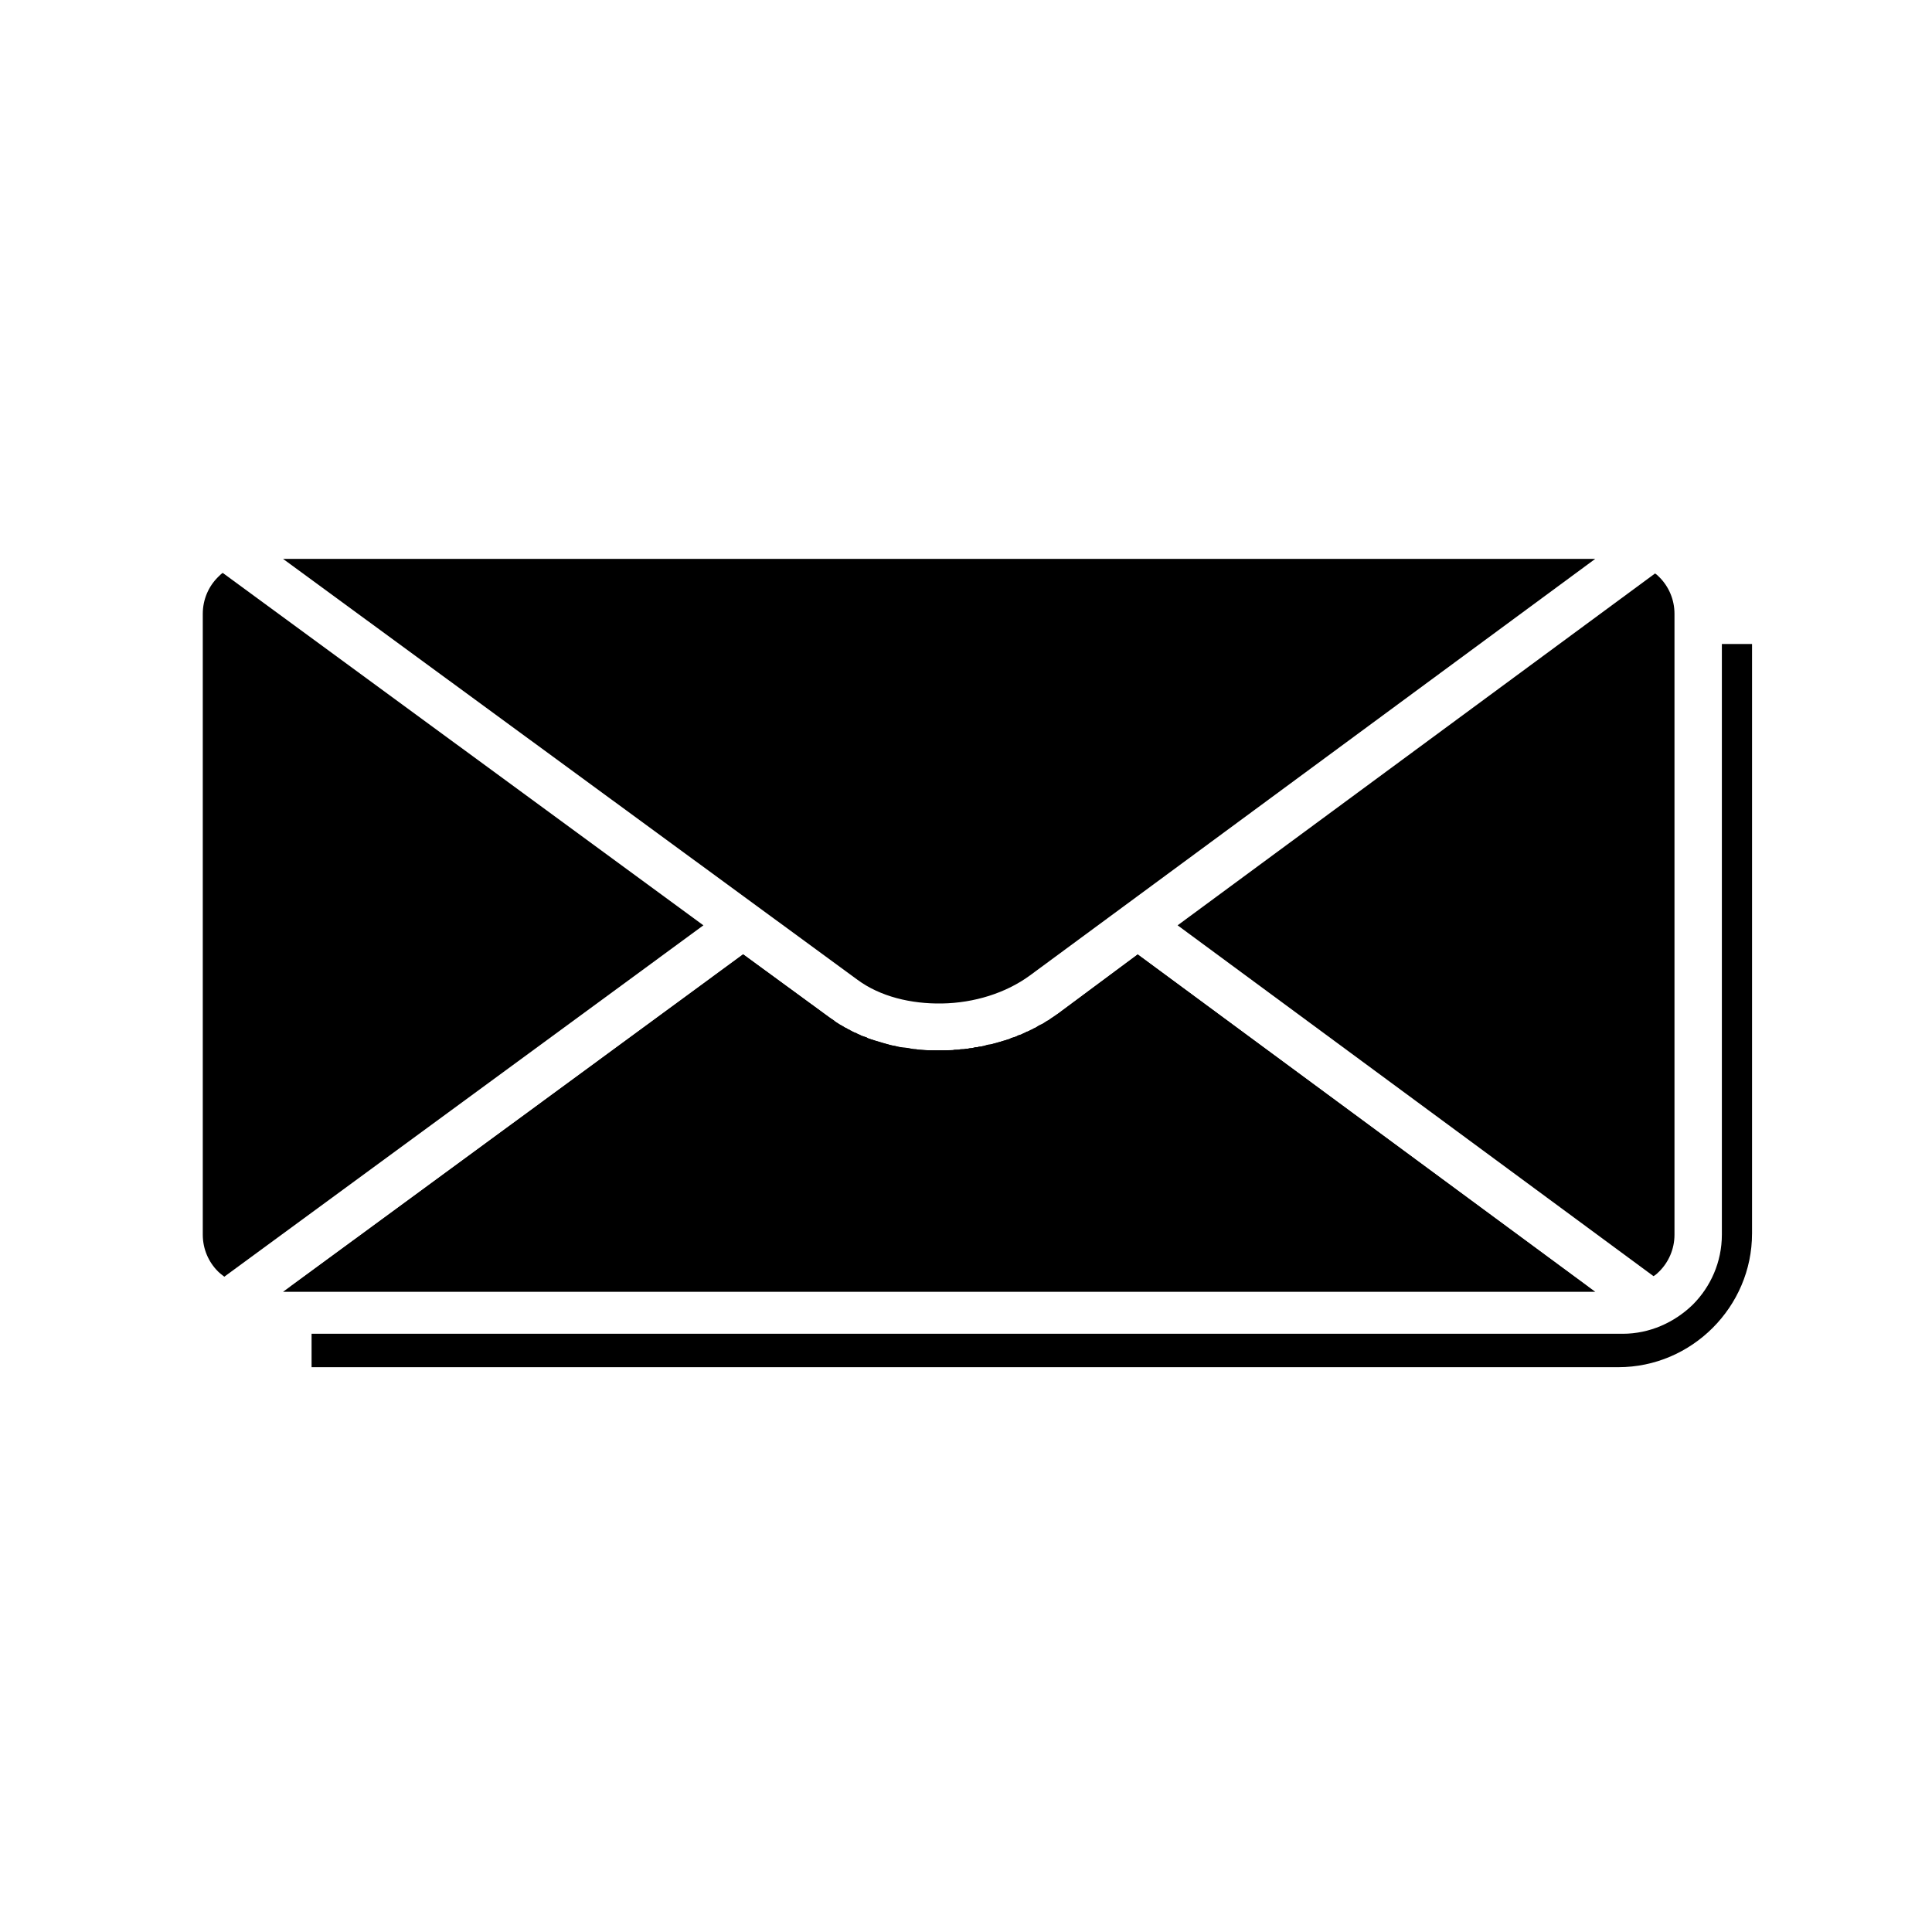
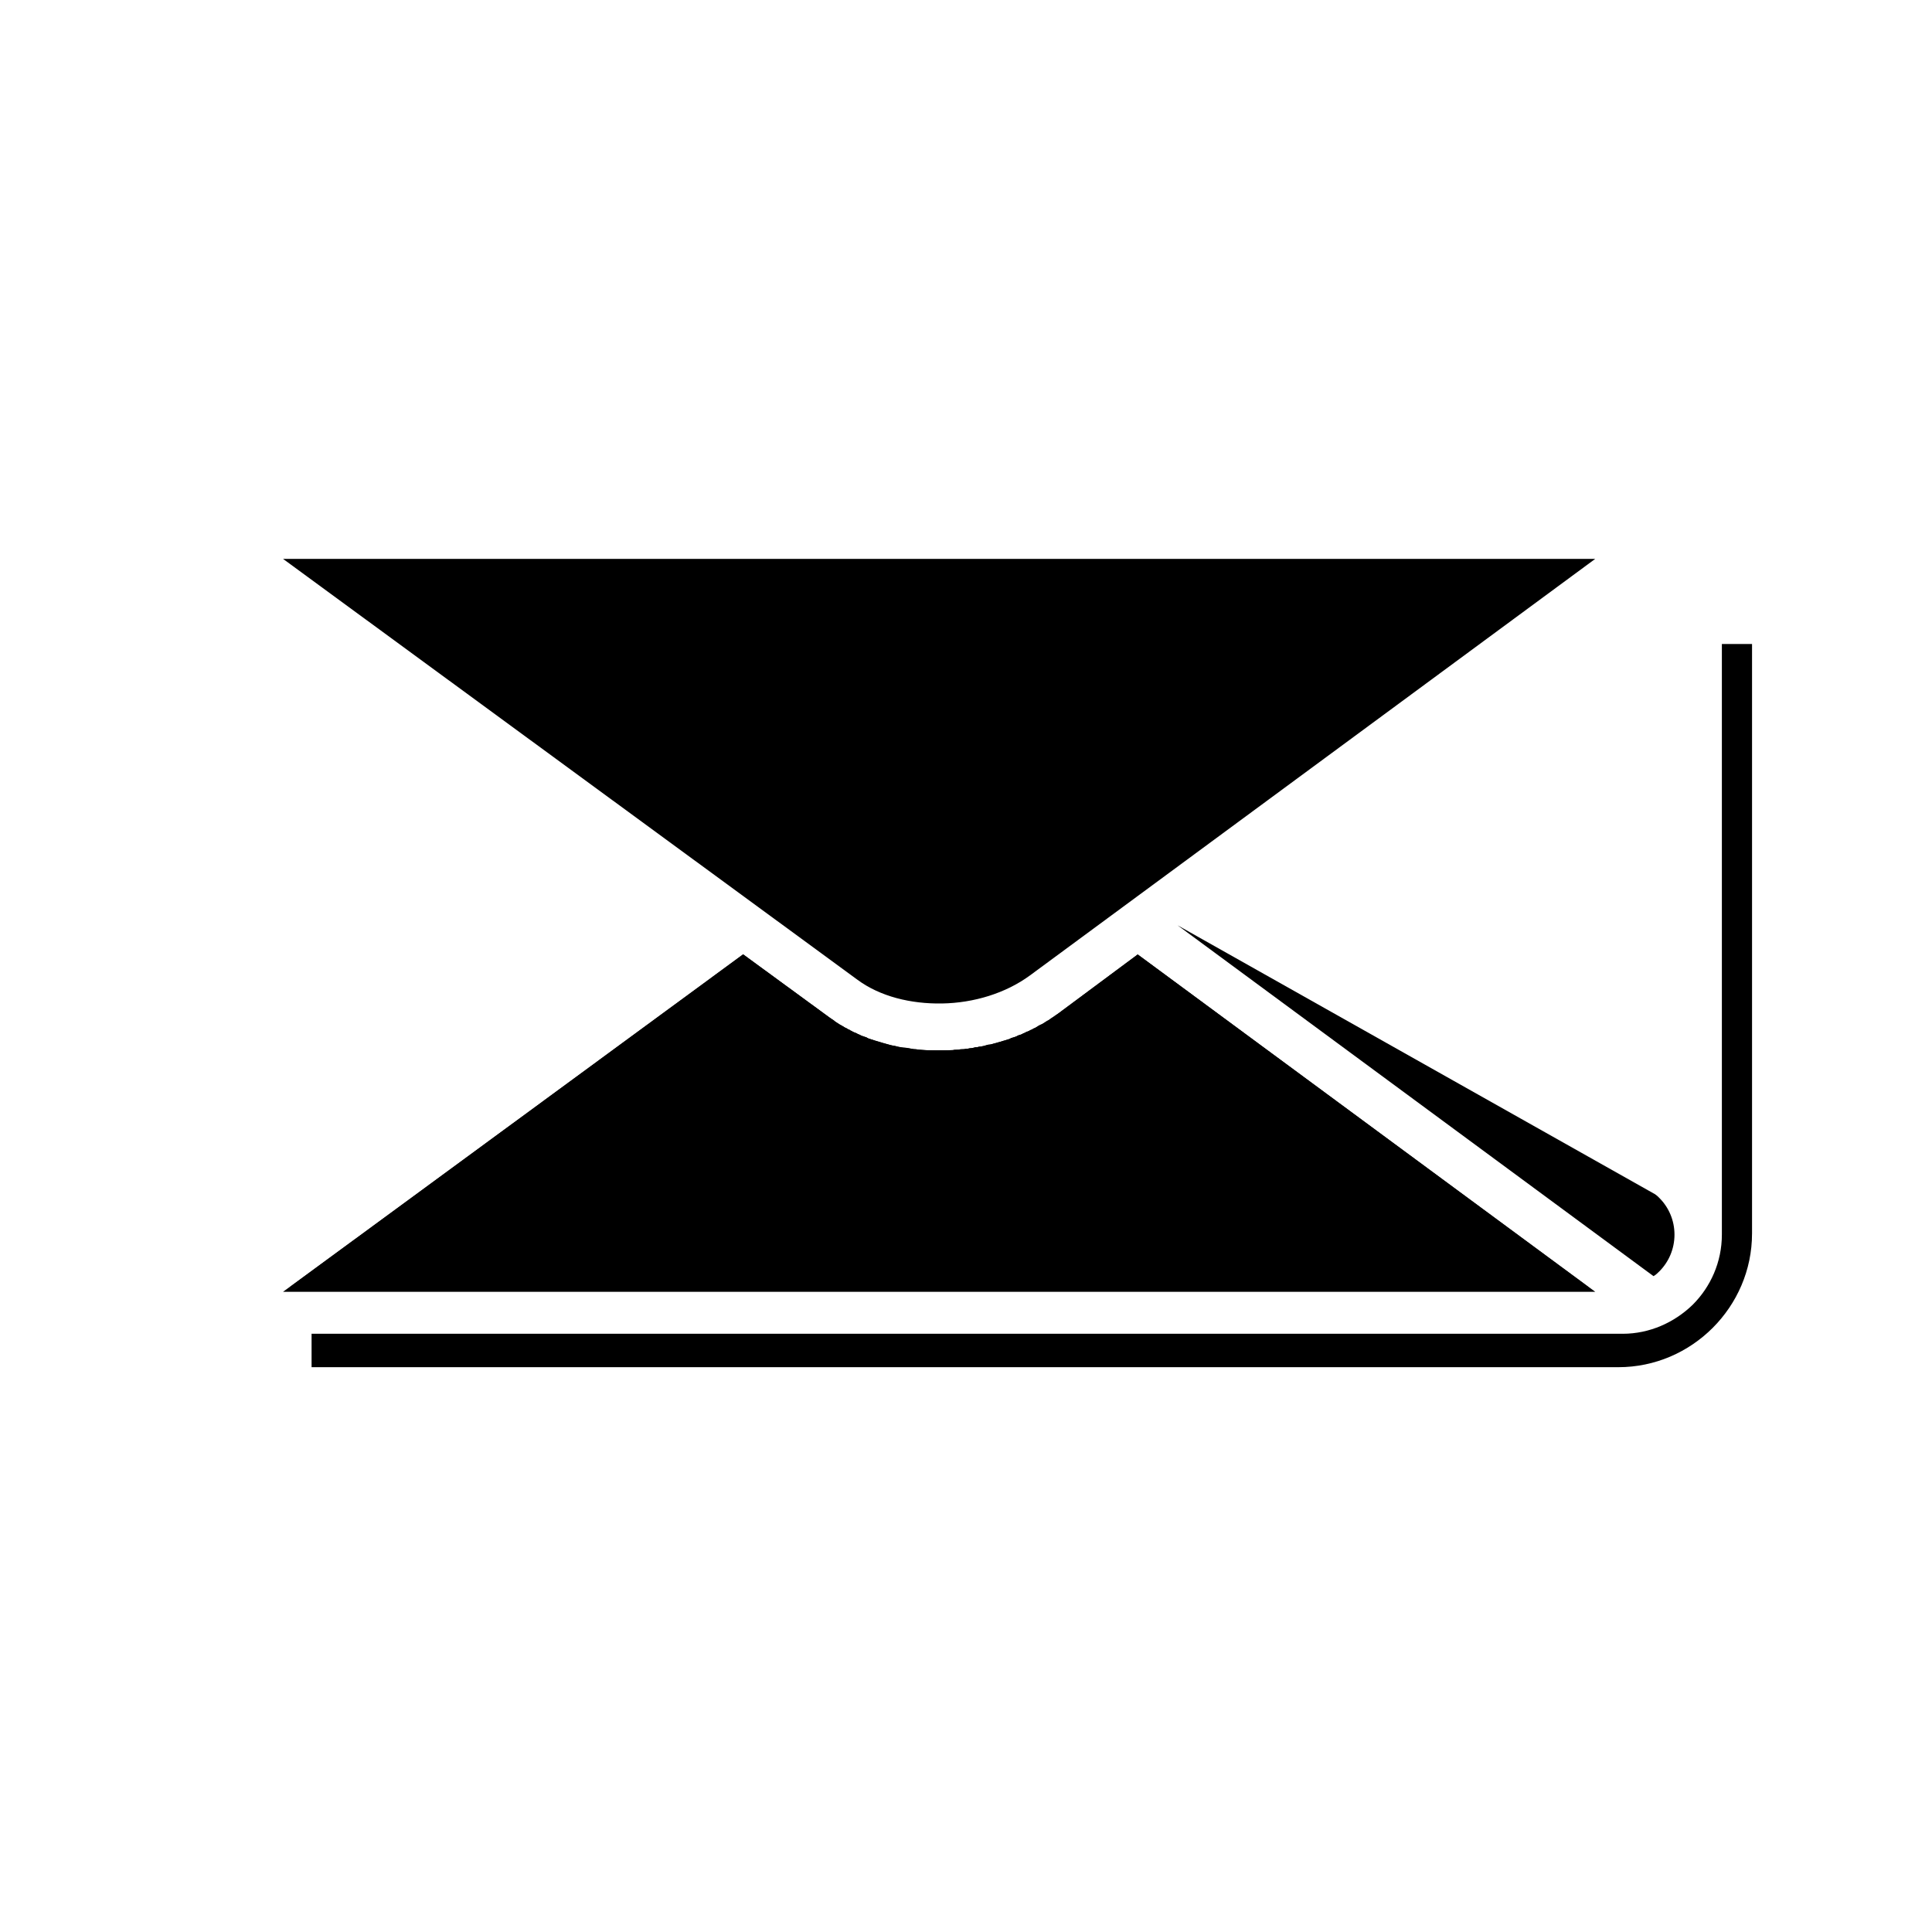
<svg xmlns="http://www.w3.org/2000/svg" fill="#000000" width="800px" height="800px" version="1.1" viewBox="144 144 512 512">
  <g fill-rule="evenodd">
    <path d="m608.31 470.91v-156.24h-7.996v156.52c0 7.281-2.996 13.852-7.715 18.566-4.856 4.715-11.426 7.707-18.566 7.707h-347.46v8.855h346.32c9.715 0 18.566-3.996 24.992-10.422 6.422-6.422 10.422-15.277 10.422-24.988z" />
    <path d="m220.86 485.05h344.03l-119.39-88.109-21.137 15.703-1.289 0.867-0.43 0.293-0.43 0.289-0.289 0.289-0.43 0.141-1.289 0.867-0.43 0.141-0.57 0.289-0.859 0.578-0.43 0.141-0.43 0.289-0.43 0.145-0.43 0.289-0.43 0.137h-0.141l-0.43 0.289-0.43 0.145-0.43 0.289-0.43 0.137h-0.141l-0.43 0.145-0.43 0.289-0.43 0.137-0.574 0.145-0.43 0.141-0.43 0.289-0.57 0.141-0.43 0.141-0.574 0.141-0.859 0.281-0.57 0.141-0.43 0.141-0.574 0.141-0.43 0.141-0.57 0.141h-0.43l-0.57 0.141-0.859 0.281h-0.141l-0.43 0.141h-0.57l-0.43 0.141h-0.57l-0.43 0.141-0.57 0.141h-0.43l-0.57 0.141h-0.43l-0.574 0.141-0.383-0.02h-0.57l-0.43 0.145h-1.141l-0.43 0.137h-6.707c-0.855 0-1.715-0.137-2.43-0.137l-0.57-0.145h-0.566l-1.43-0.289-0.996-0.141h-0.574l-0.996-0.141-0.43-0.141-0.57-0.141-0.855-0.141-0.57-0.141-0.43-0.141-0.996-0.289-1.43-0.43-0.996-0.289-0.43-0.141-0.996-0.289-0.43-0.141-0.43-0.289-0.43-0.145-0.43-0.137-0.57-0.145-0.43-0.289-0.43-0.137-0.43-0.289-0.43-0.145-0.43-0.137-0.43-0.289-0.43-0.145v-0.137l-0.43-0.145-0.43-0.289-0.43-0.141-0.859-0.578-0.43-0.141-1.289-0.867-0.289-0.289-1.289-0.867-22.852-16.707z" />
-     <path d="m456.08 389.22 126.11 92.969c0.57-0.289 1.145-0.855 1.57-1.281 2.422-2.43 3.996-5.859 3.996-9.715v-164.52c0-3.856-1.57-7.281-3.996-9.707-0.43-0.43-0.715-0.715-1.145-0.996z" />
-     <path d="m203.02 295.82c-0.43 0.289-0.855 0.719-1.285 1.148-2.43 2.422-3.996 5.856-3.996 9.707v164.52c0 3.856 1.57 7.281 3.996 9.715 0.57 0.57 1.145 0.992 1.715 1.426l126.96-93.113z" />
+     <path d="m456.08 389.22 126.11 92.969c0.57-0.289 1.145-0.855 1.57-1.281 2.422-2.43 3.996-5.859 3.996-9.715c0-3.856-1.57-7.281-3.996-9.707-0.43-0.43-0.715-0.715-1.145-0.996z" />
    <path d="m219.01 486.34h347.75l-121.25-89.395-21.137 15.703c-8.57 6.289-19.566 9.574-30.422 9.715-10.852 0.289-21.852-2.57-30.133-8.711l-22.852-16.707z" />
    <path d="m566.75 292.11h-347.74l152.23 111.54c5.996 4.43 14.137 6.422 22.418 6.281 8.422-0.141 16.852-2.711 23.281-7.426z" />
  </g>
</svg>